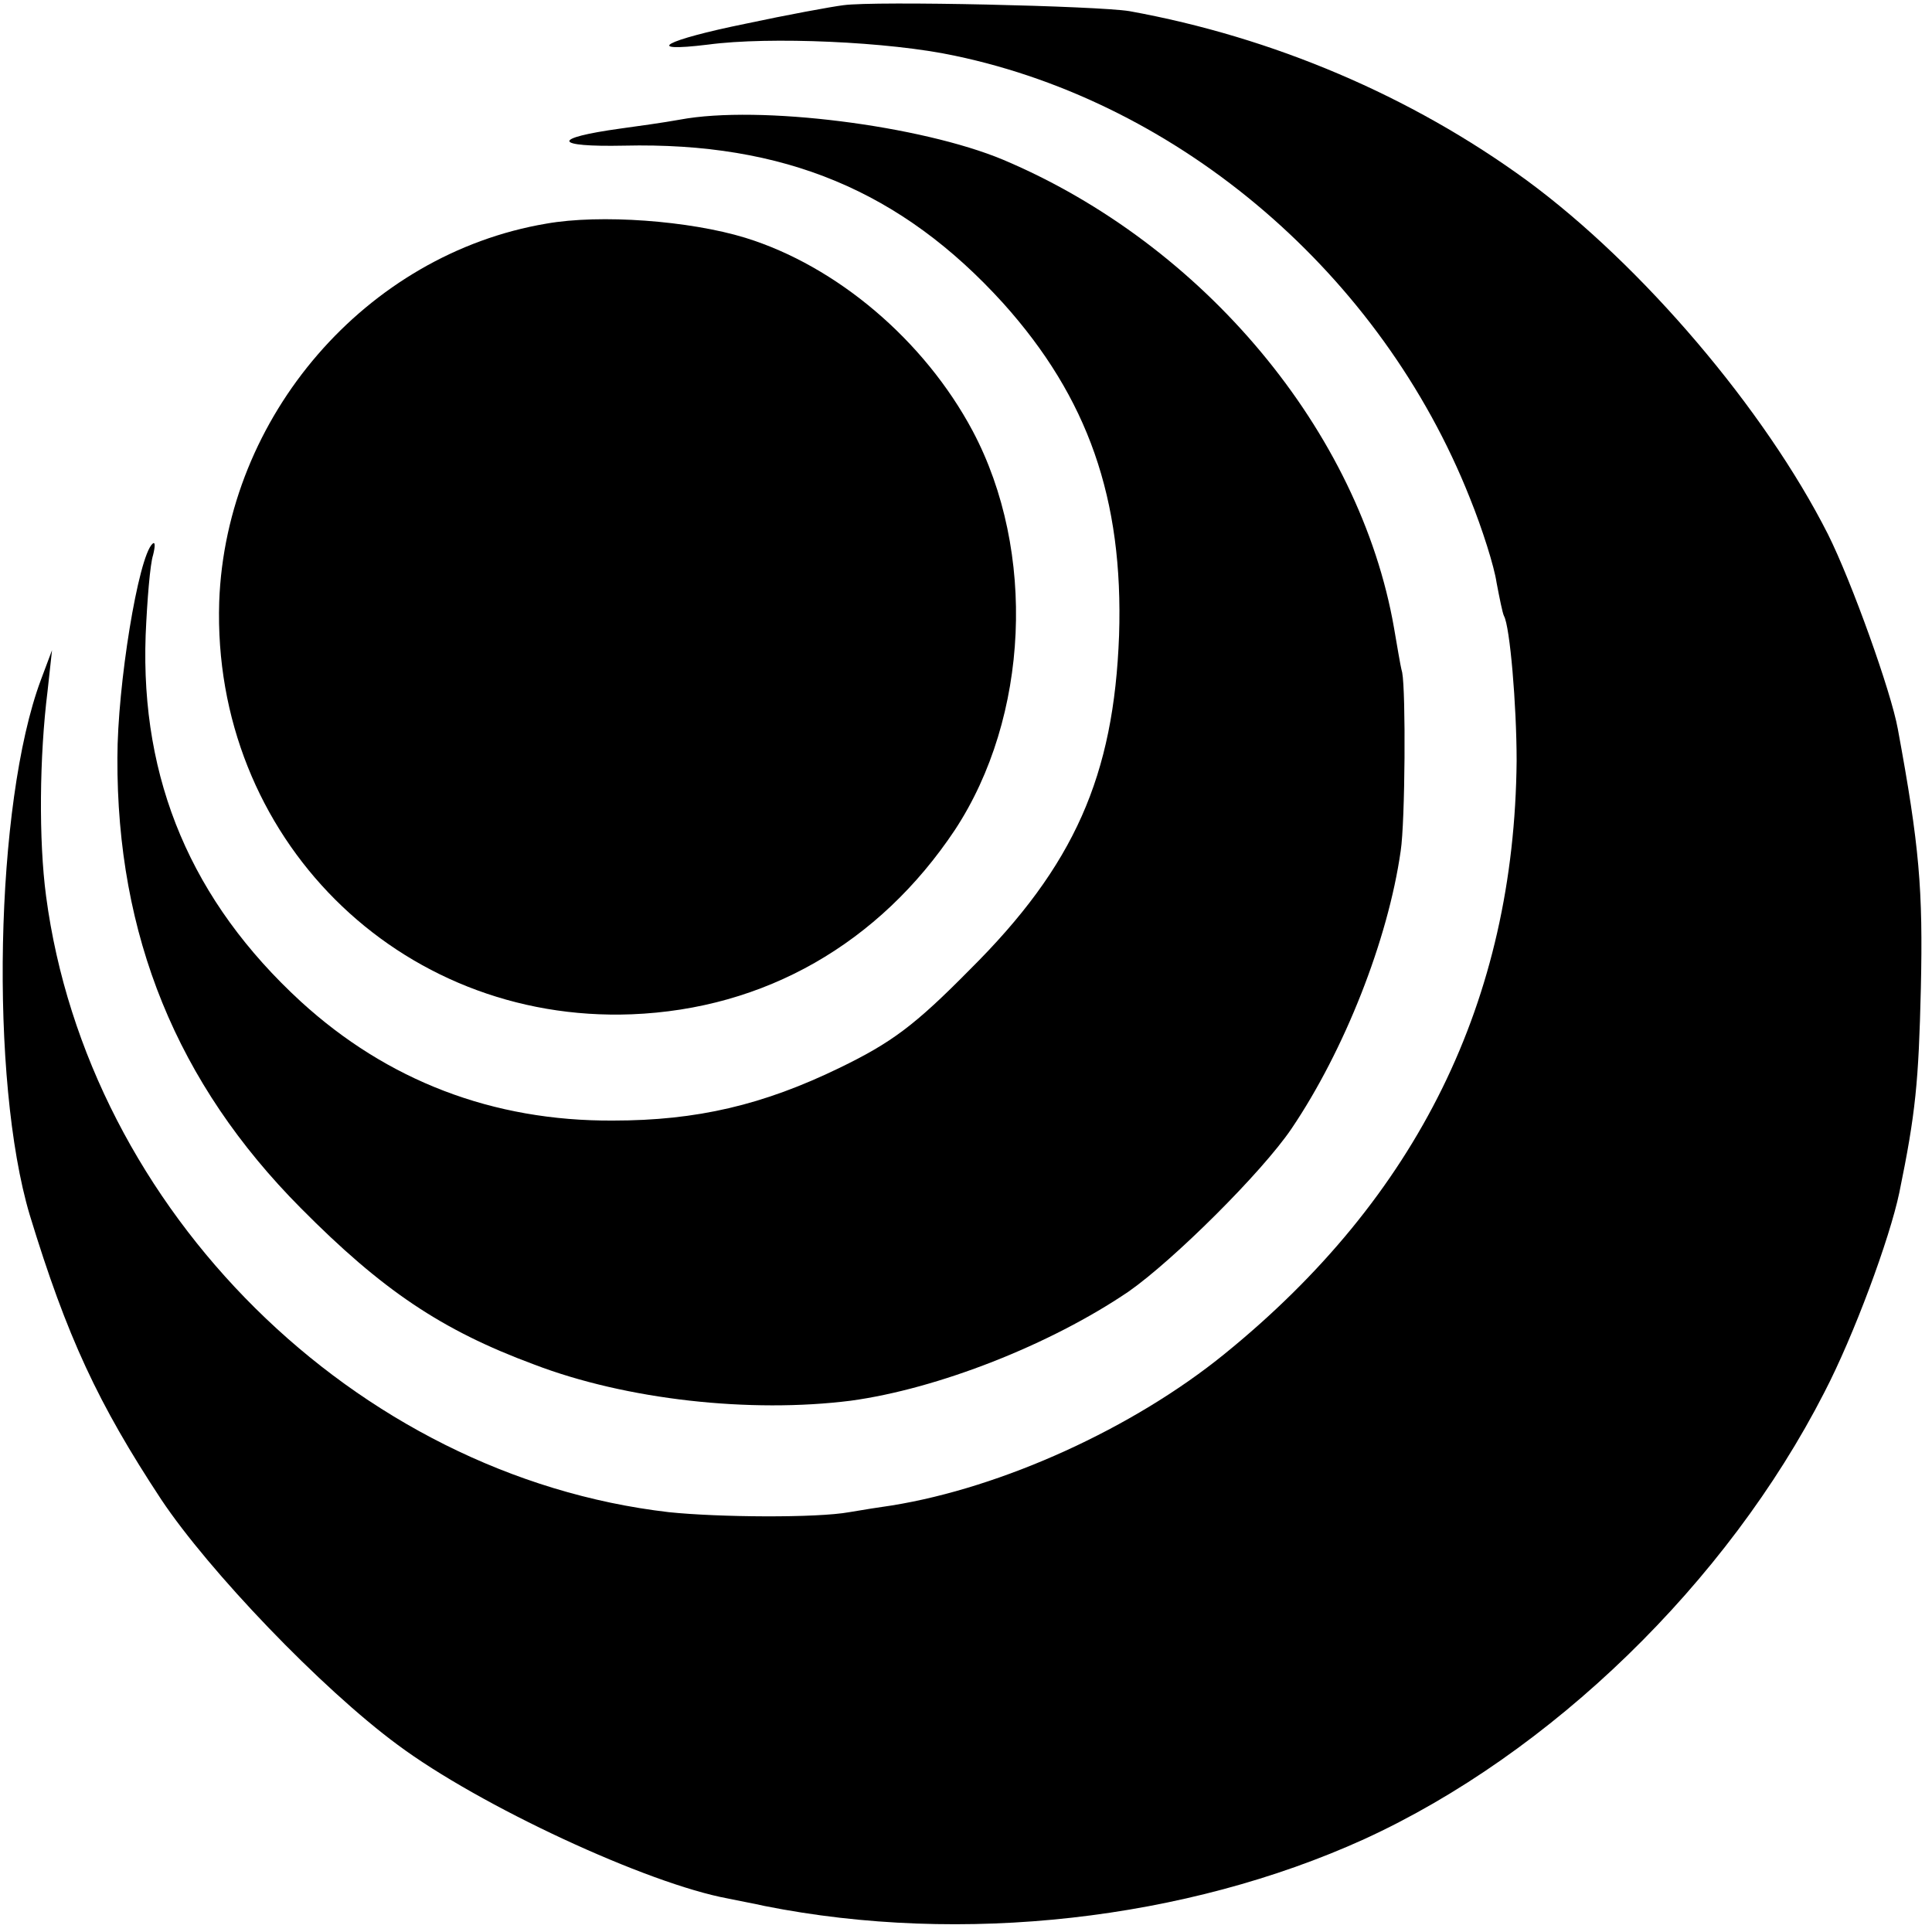
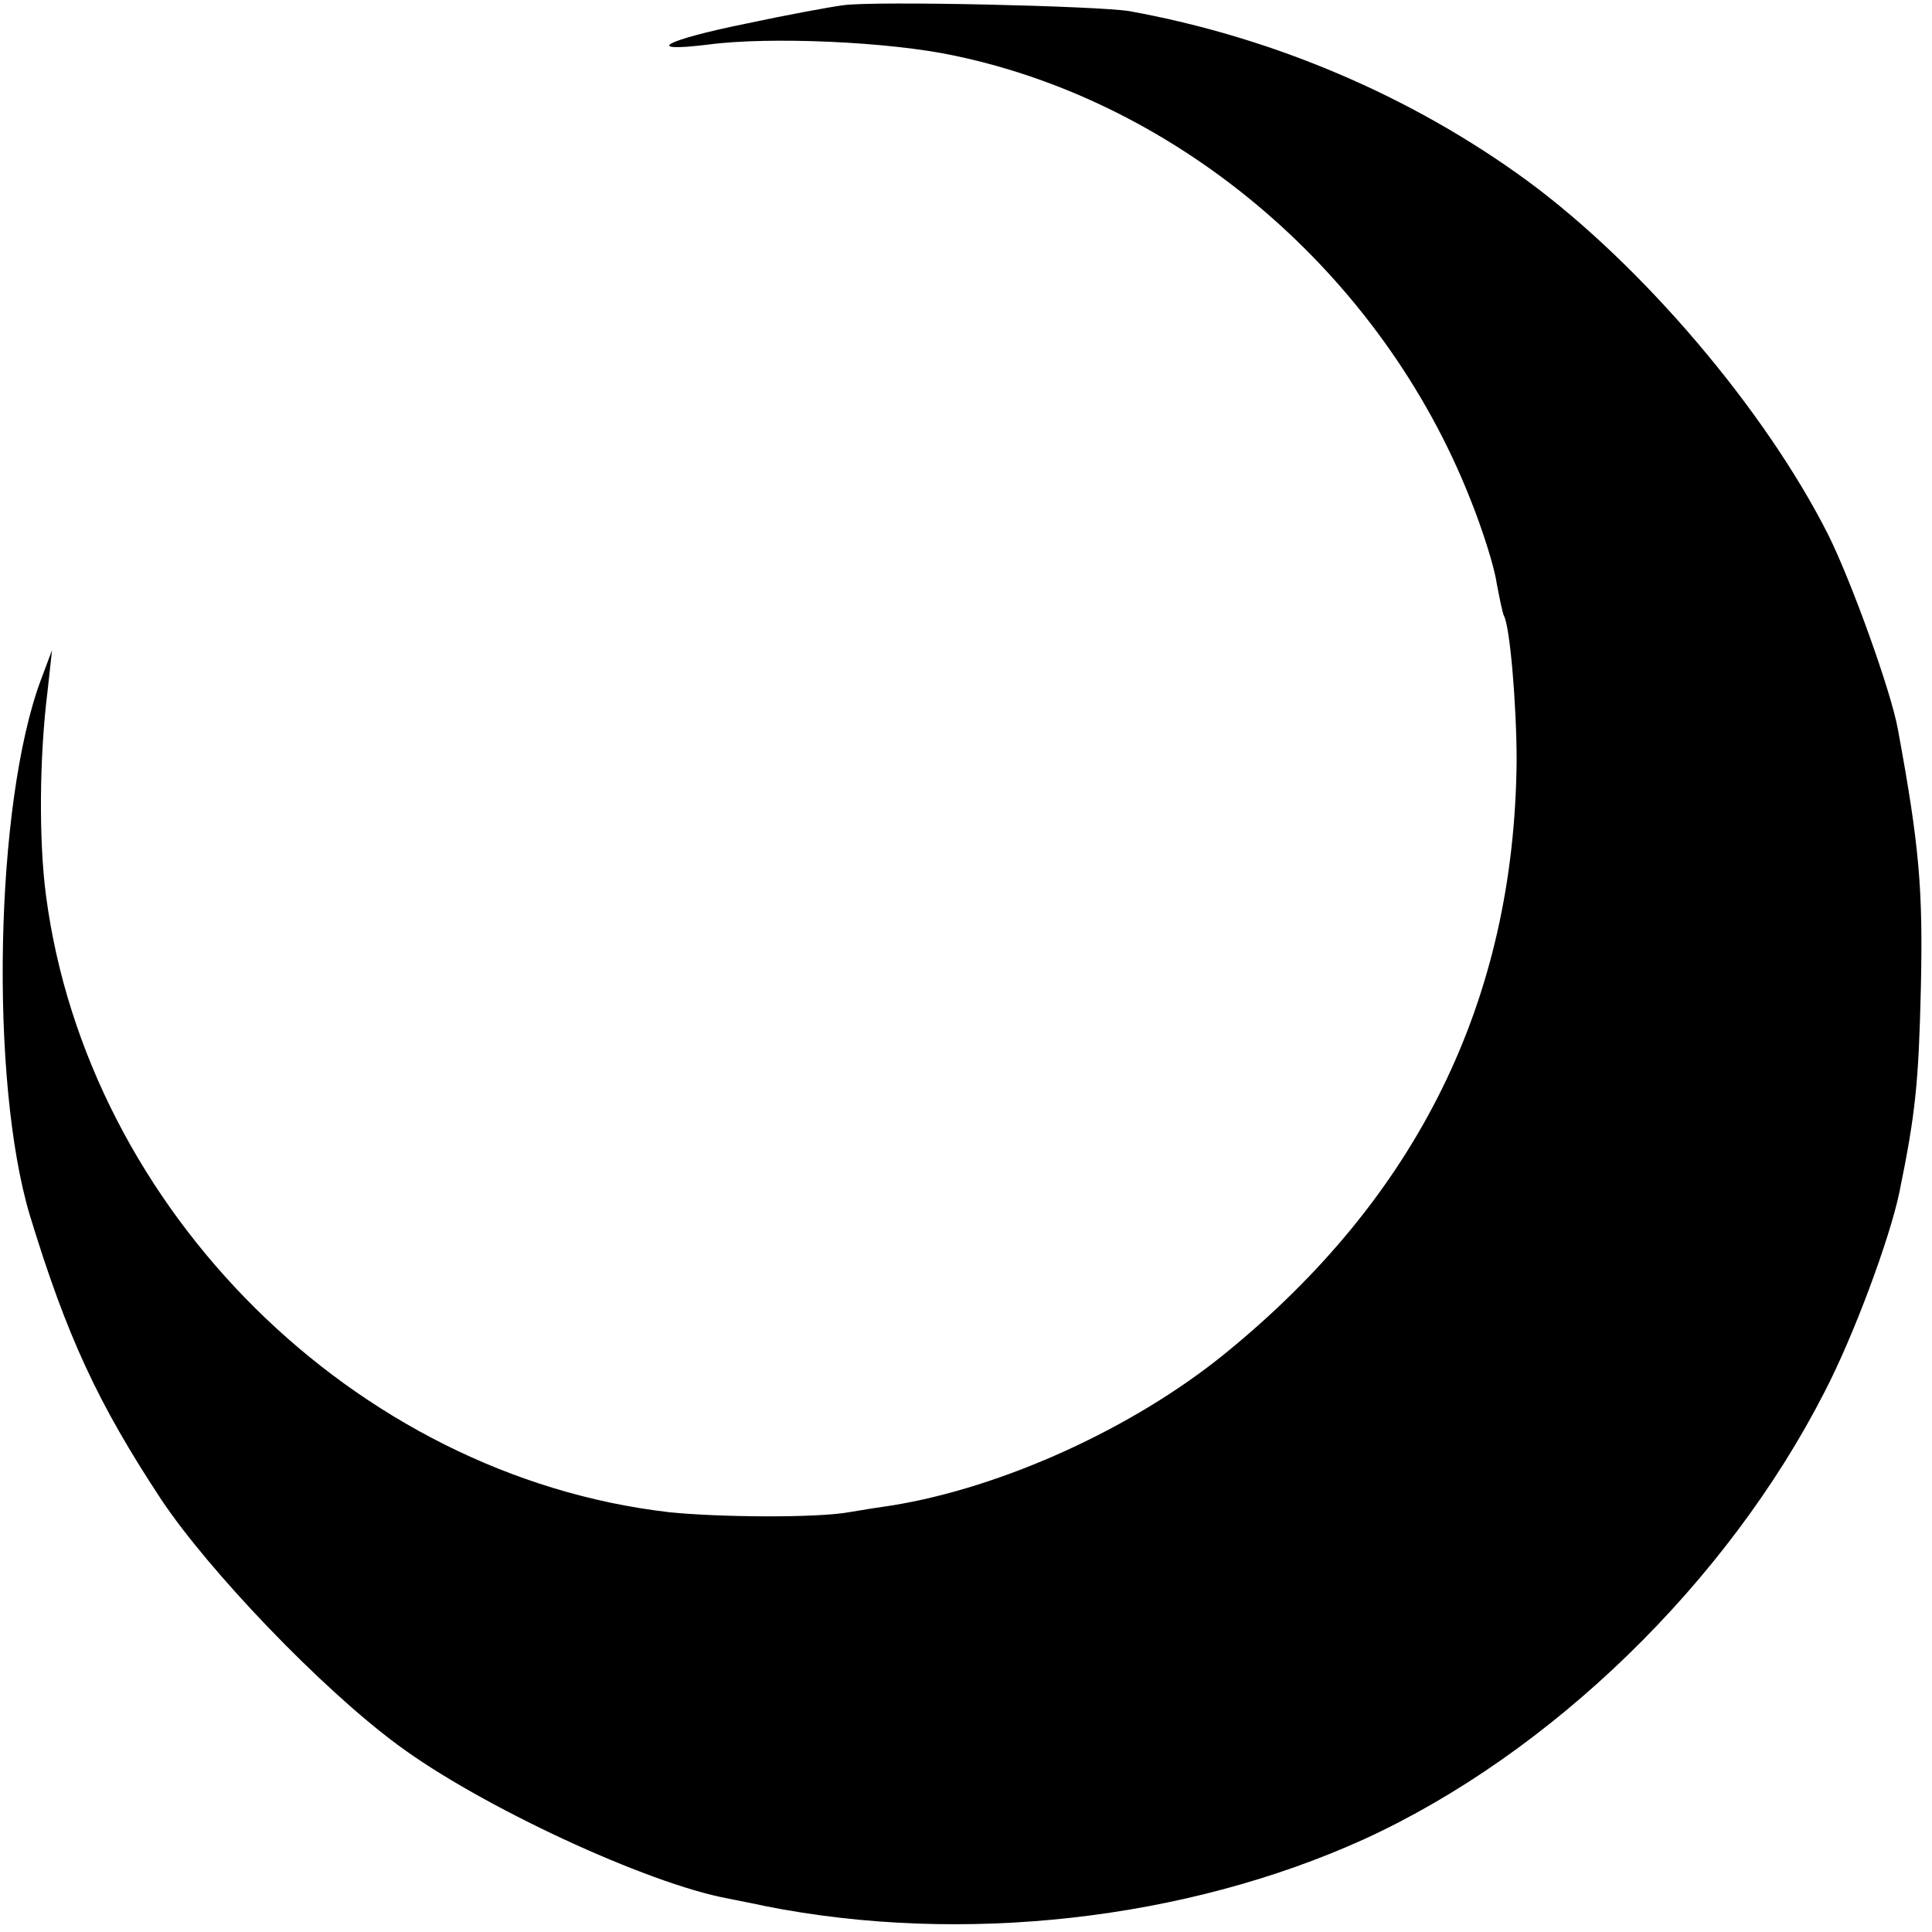
<svg xmlns="http://www.w3.org/2000/svg" version="1.0" width="260pt" height="260pt" viewBox="0 0 260 260" preserveAspectRatio="xMidYMid meet">
  <g transform="translate(0,260) scale(0.1,-0.1)" fill="#000000" stroke="none">
    <path d="M1135 2593 c-16 -2 -76 -13 -132 -25 -108 -22 -140 -39 -50 -28 82 11 244 4 332 -15 305 -64 574 -295 693 -595 17 -42 33 -93 36 -114 4 -21 8 -41 10 -45 8 -14 17 -120 17 -195 -3 -322 -133 -587 -393 -798 -123 -100 -299 -180 -448 -204 -14 -2 -40 -6 -57 -9 -44 -8 -176 -7 -243 0 -422 49 -782 406 -838 829 -10 75 -9 188 2 276 l6 55 -15 -40 c-62 -166 -69 -539 -15 -720 50 -164 92 -254 177 -383 64 -96 215 -254 318 -330 110 -82 336 -187 445 -207 14 -3 36 -7 49 -10 266 -53 567 -19 807 90 251 115 488 345 619 601 40 77 88 207 101 269 22 107 26 149 29 275 3 133 -2 192 -31 349 -9 50 -62 198 -94 262 -85 168 -250 362 -405 476 -156 114 -342 193 -535 228 -42 7 -342 14 -385 8z" />
-     <path d="M915 2439 c-22 -4 -58 -9 -80 -12 -94 -13 -91 -25 5 -23 215 5 373 -61 510 -212 114 -127 162 -263 156 -447 -7 -189 -60 -310 -201 -450 -74 -75 -105 -98 -175 -132 -103 -50 -192 -71 -305 -71 -162 -1 -304 54 -420 160 -147 135 -216 298 -209 493 2 47 6 96 10 108 3 12 3 19 -1 15 -19 -18 -47 -190 -47 -288 -1 -239 80 -438 247 -606 109 -110 189 -164 313 -210 125 -48 292 -66 427 -49 117 16 268 75 374 147 60 42 179 160 219 219 71 105 130 254 147 374 6 39 7 214 2 240 -3 11 -7 38 -11 60 -46 264 -256 516 -526 630 -110 46 -328 74 -435 54z" />
-     <path d="M735 2299 c-242 -41 -431 -259 -440 -509 -10 -316 241 -567 555 -555 179 7 333 95 435 248 100 152 110 375 24 537 -65 122 -183 222 -306 260 -75 23 -195 32 -268 19z" />
+     <path d="M735 2299 z" />
  </g>
</svg>